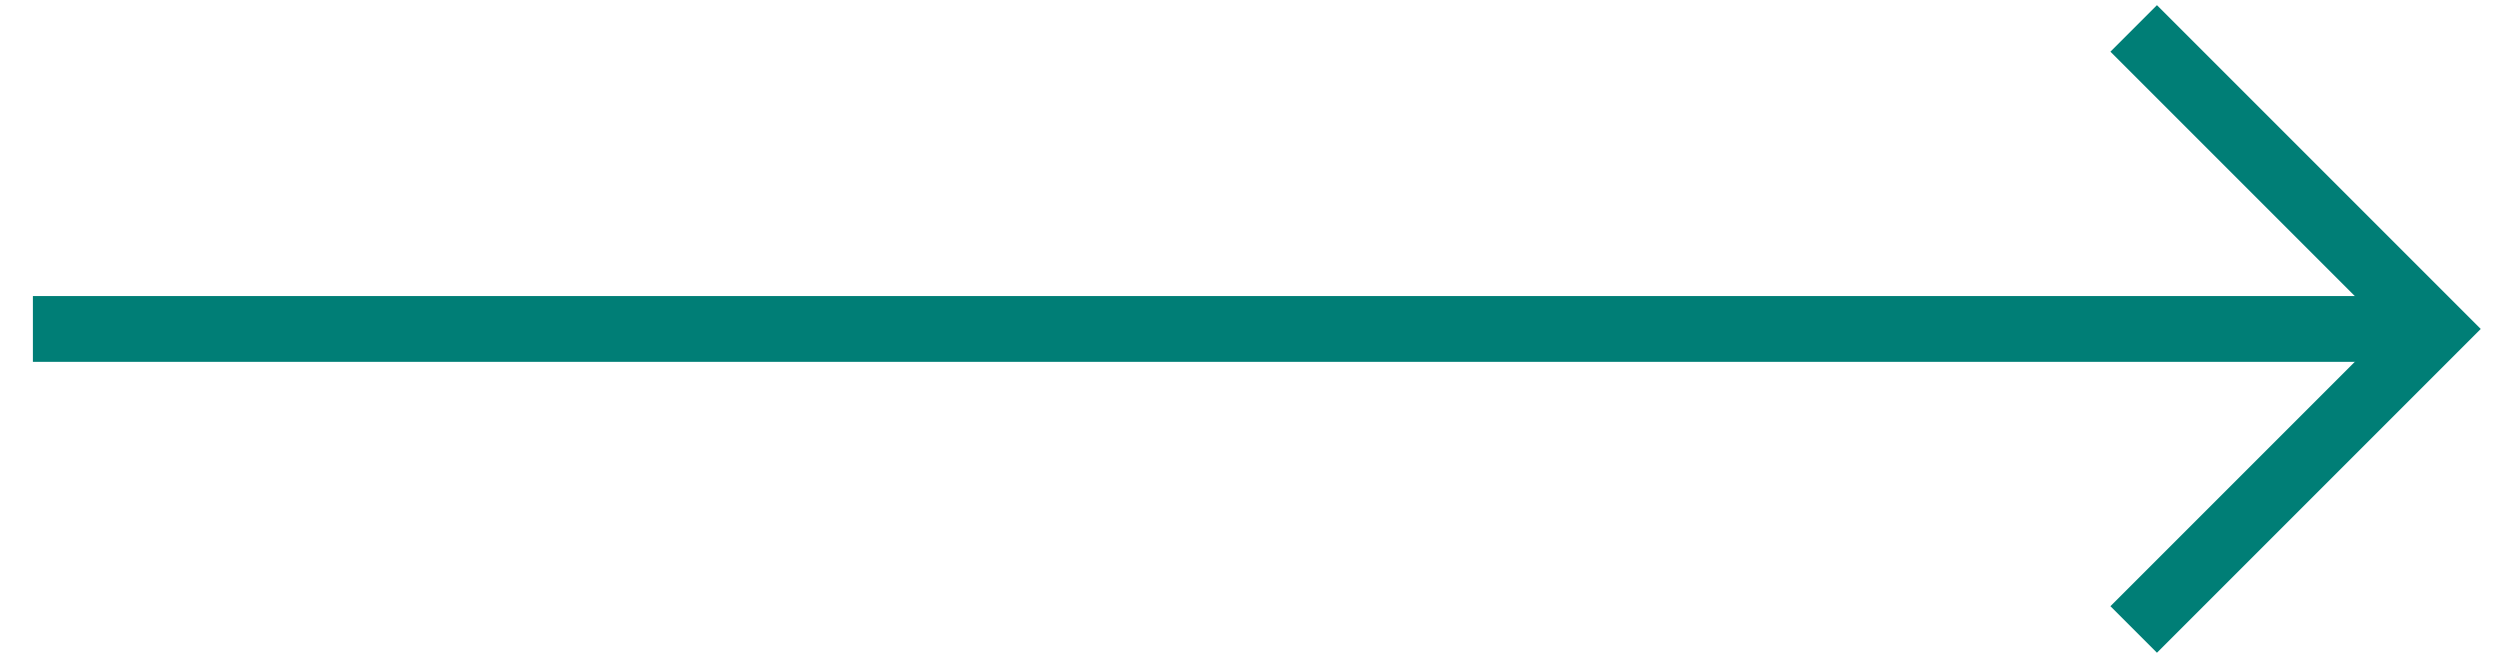
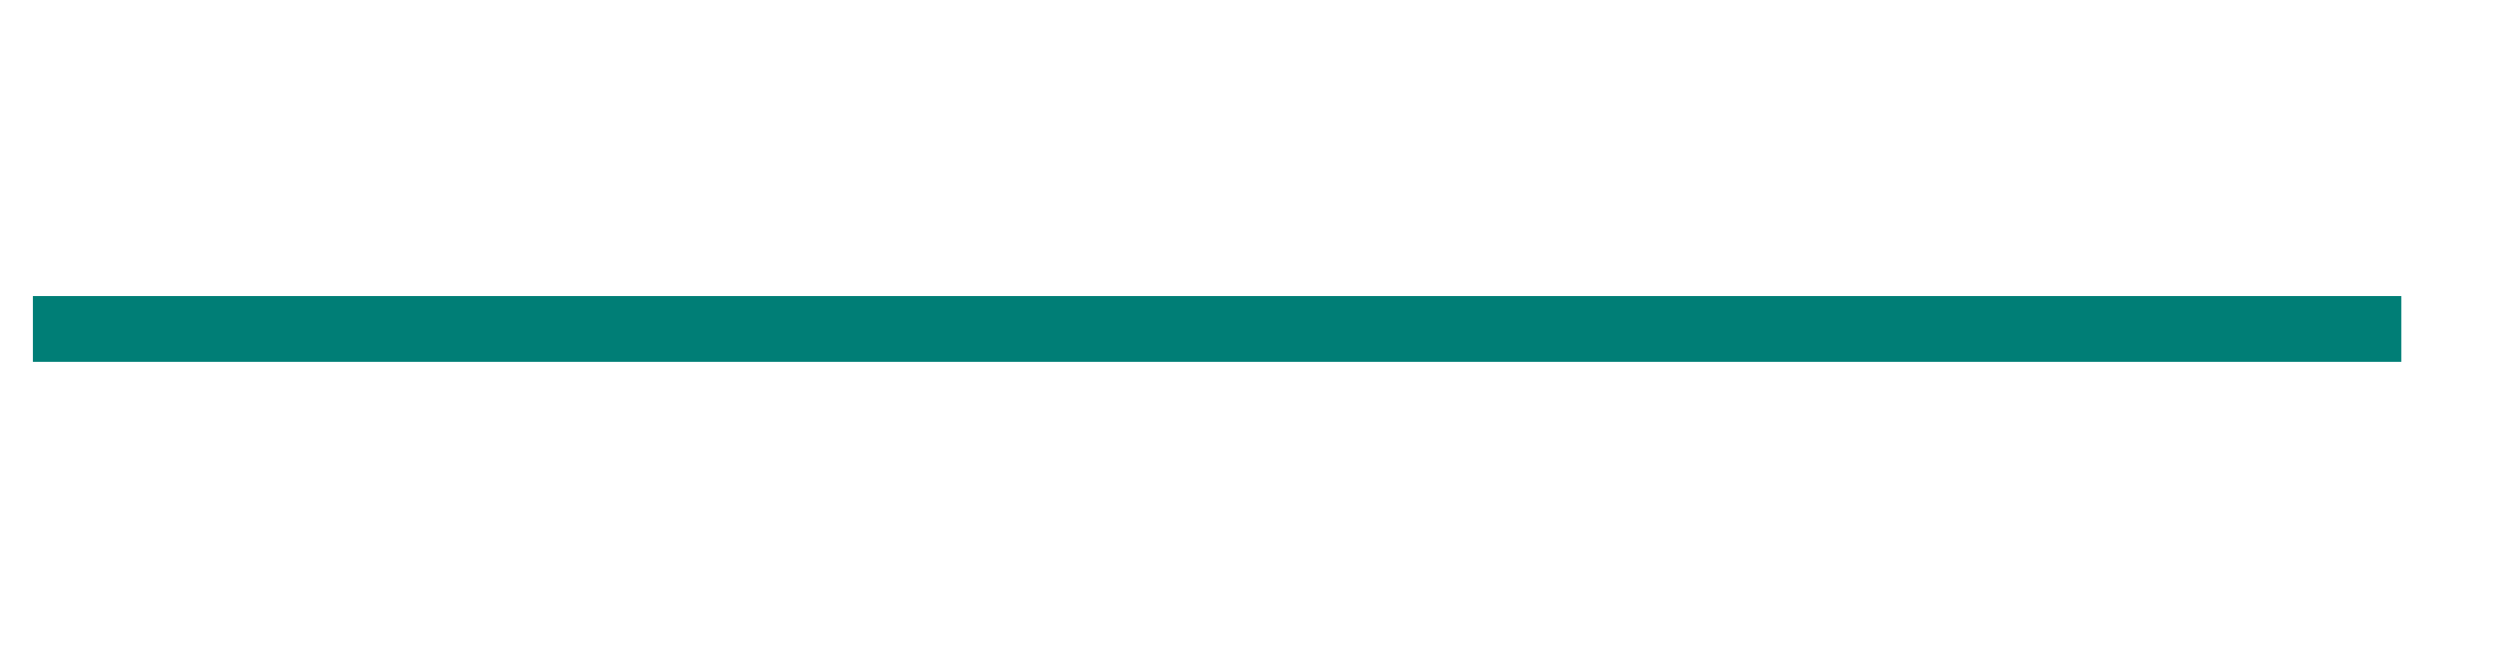
<svg xmlns="http://www.w3.org/2000/svg" width="38" height="10" viewBox="0 0 38 10" fill="none">
  <g id="arrow">
-     <path id="Path" d="M32.432.432 37 5l-4.568 4.568" stroke="#007e76" />
    <path id="Line" d="M36 5H1" stroke="#007e76" stroke-linecap="square" />
  </g>
</svg>